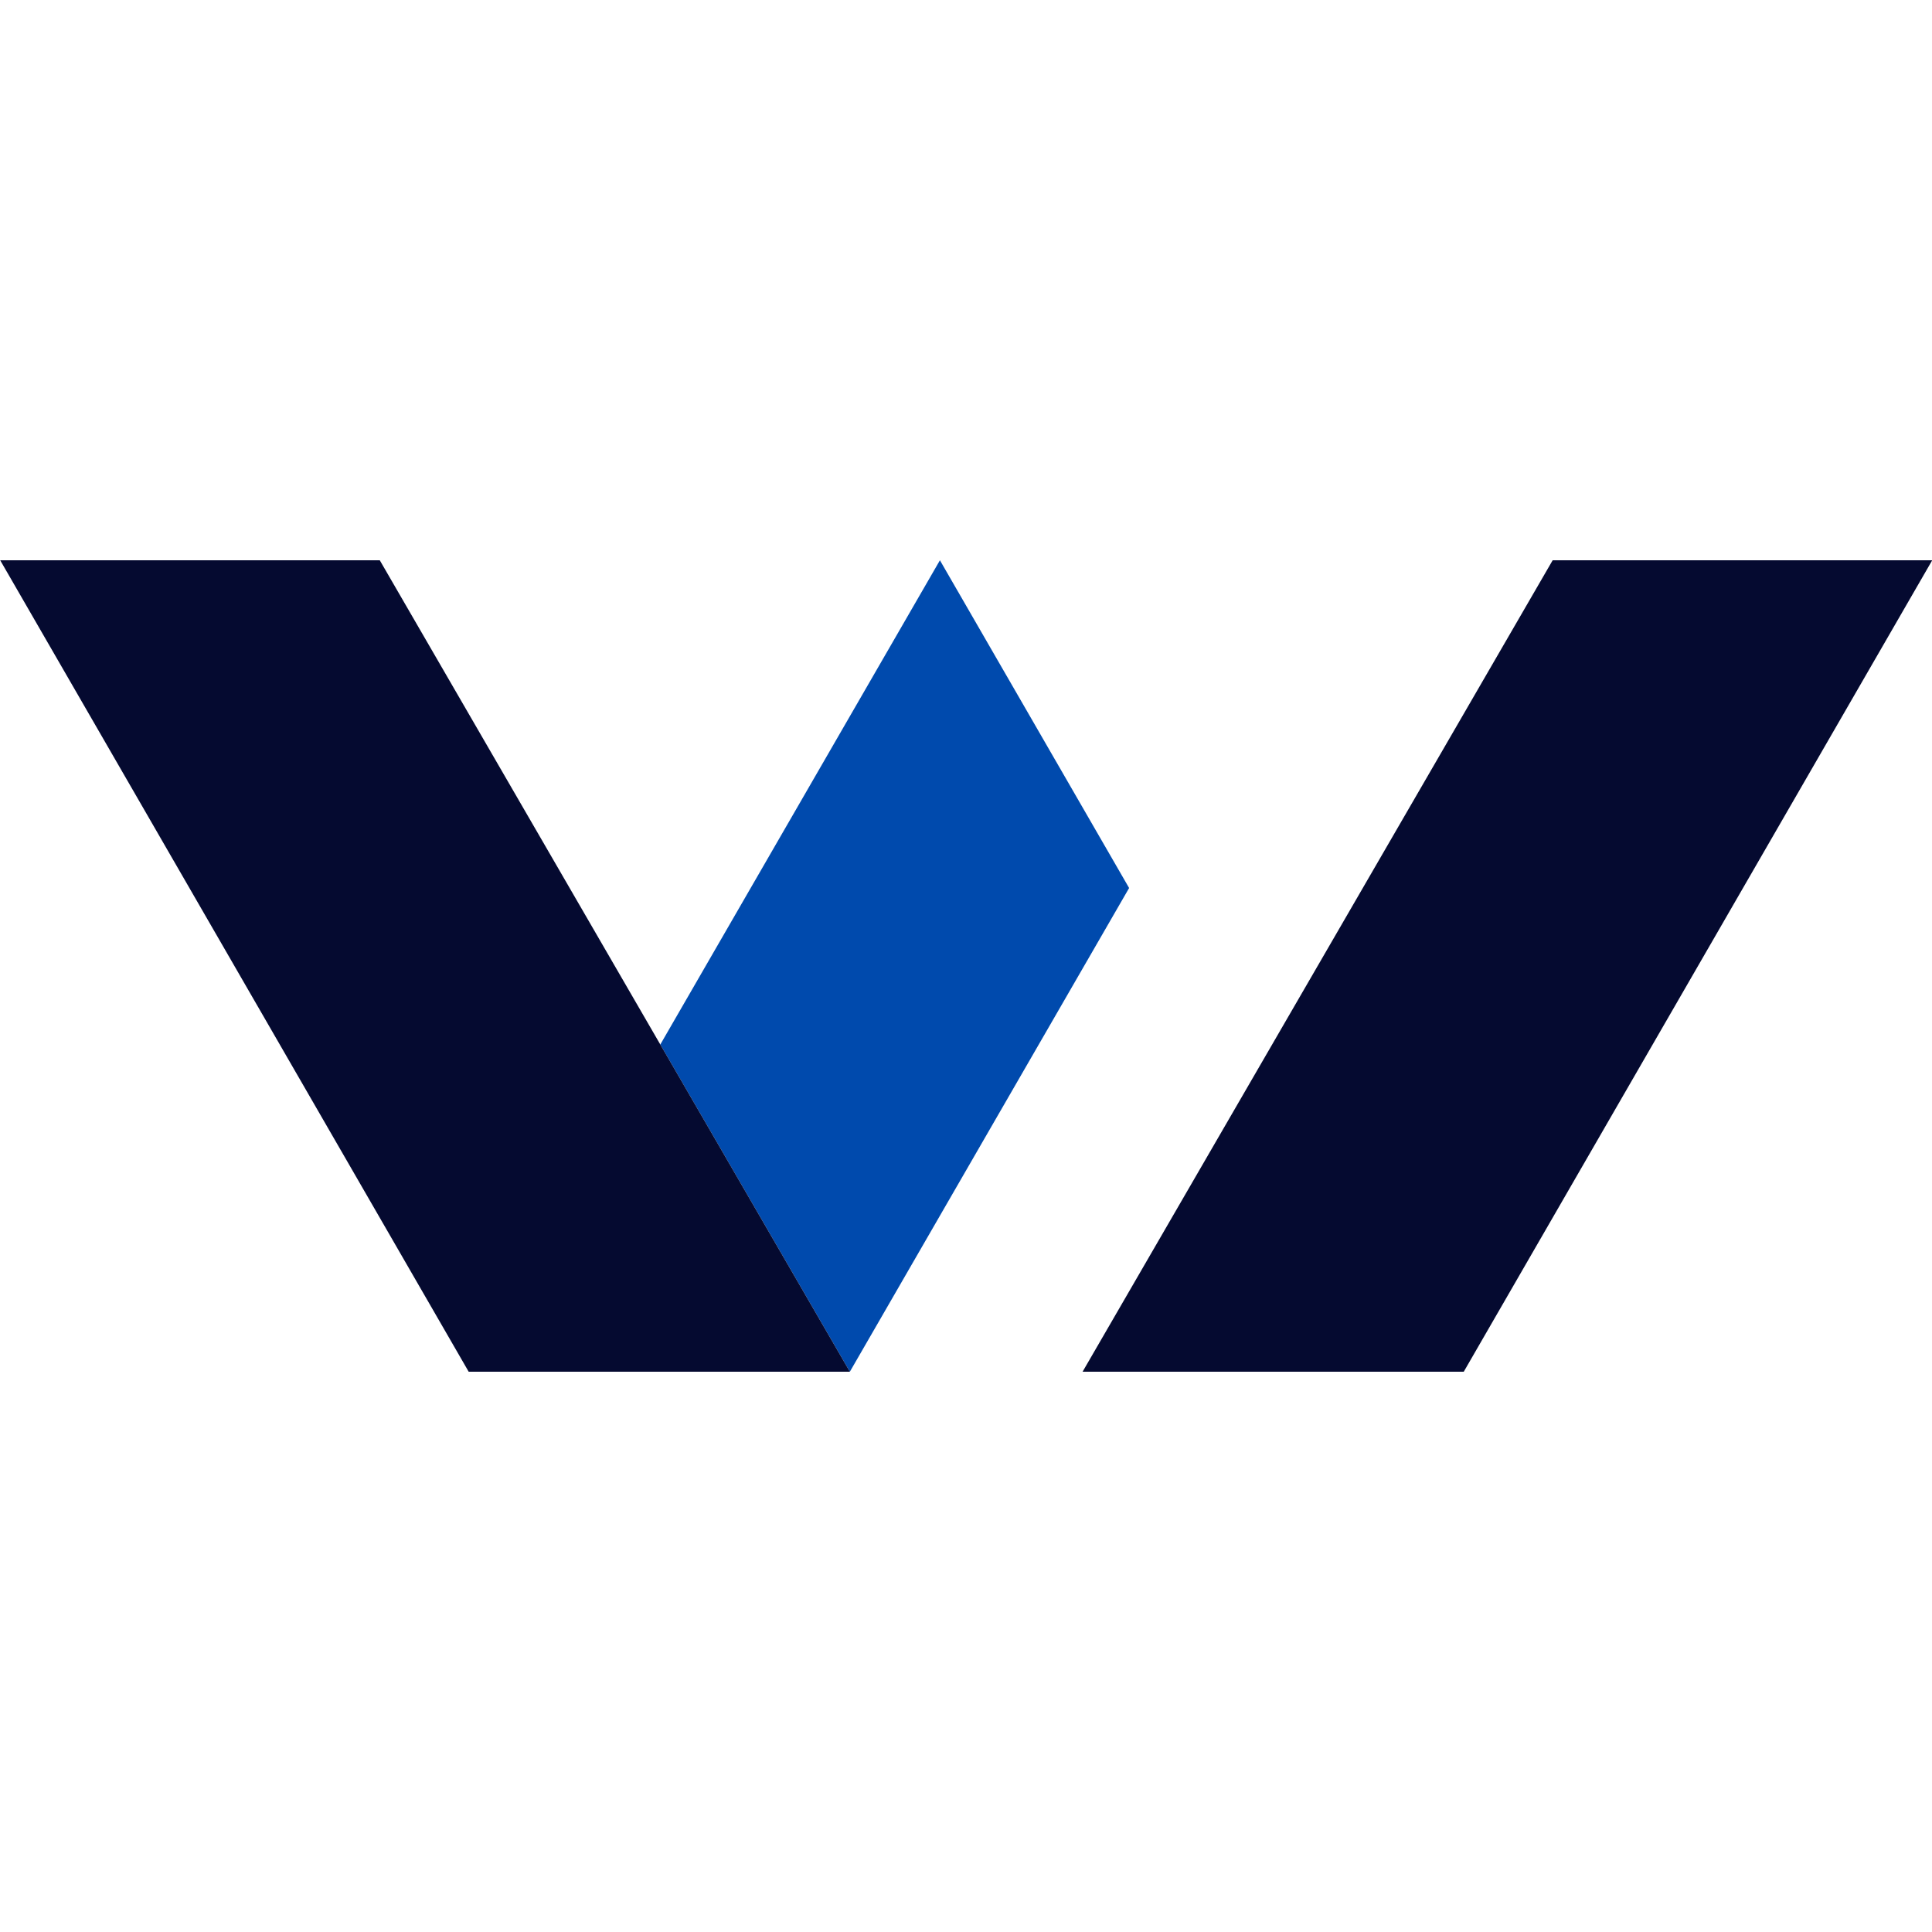
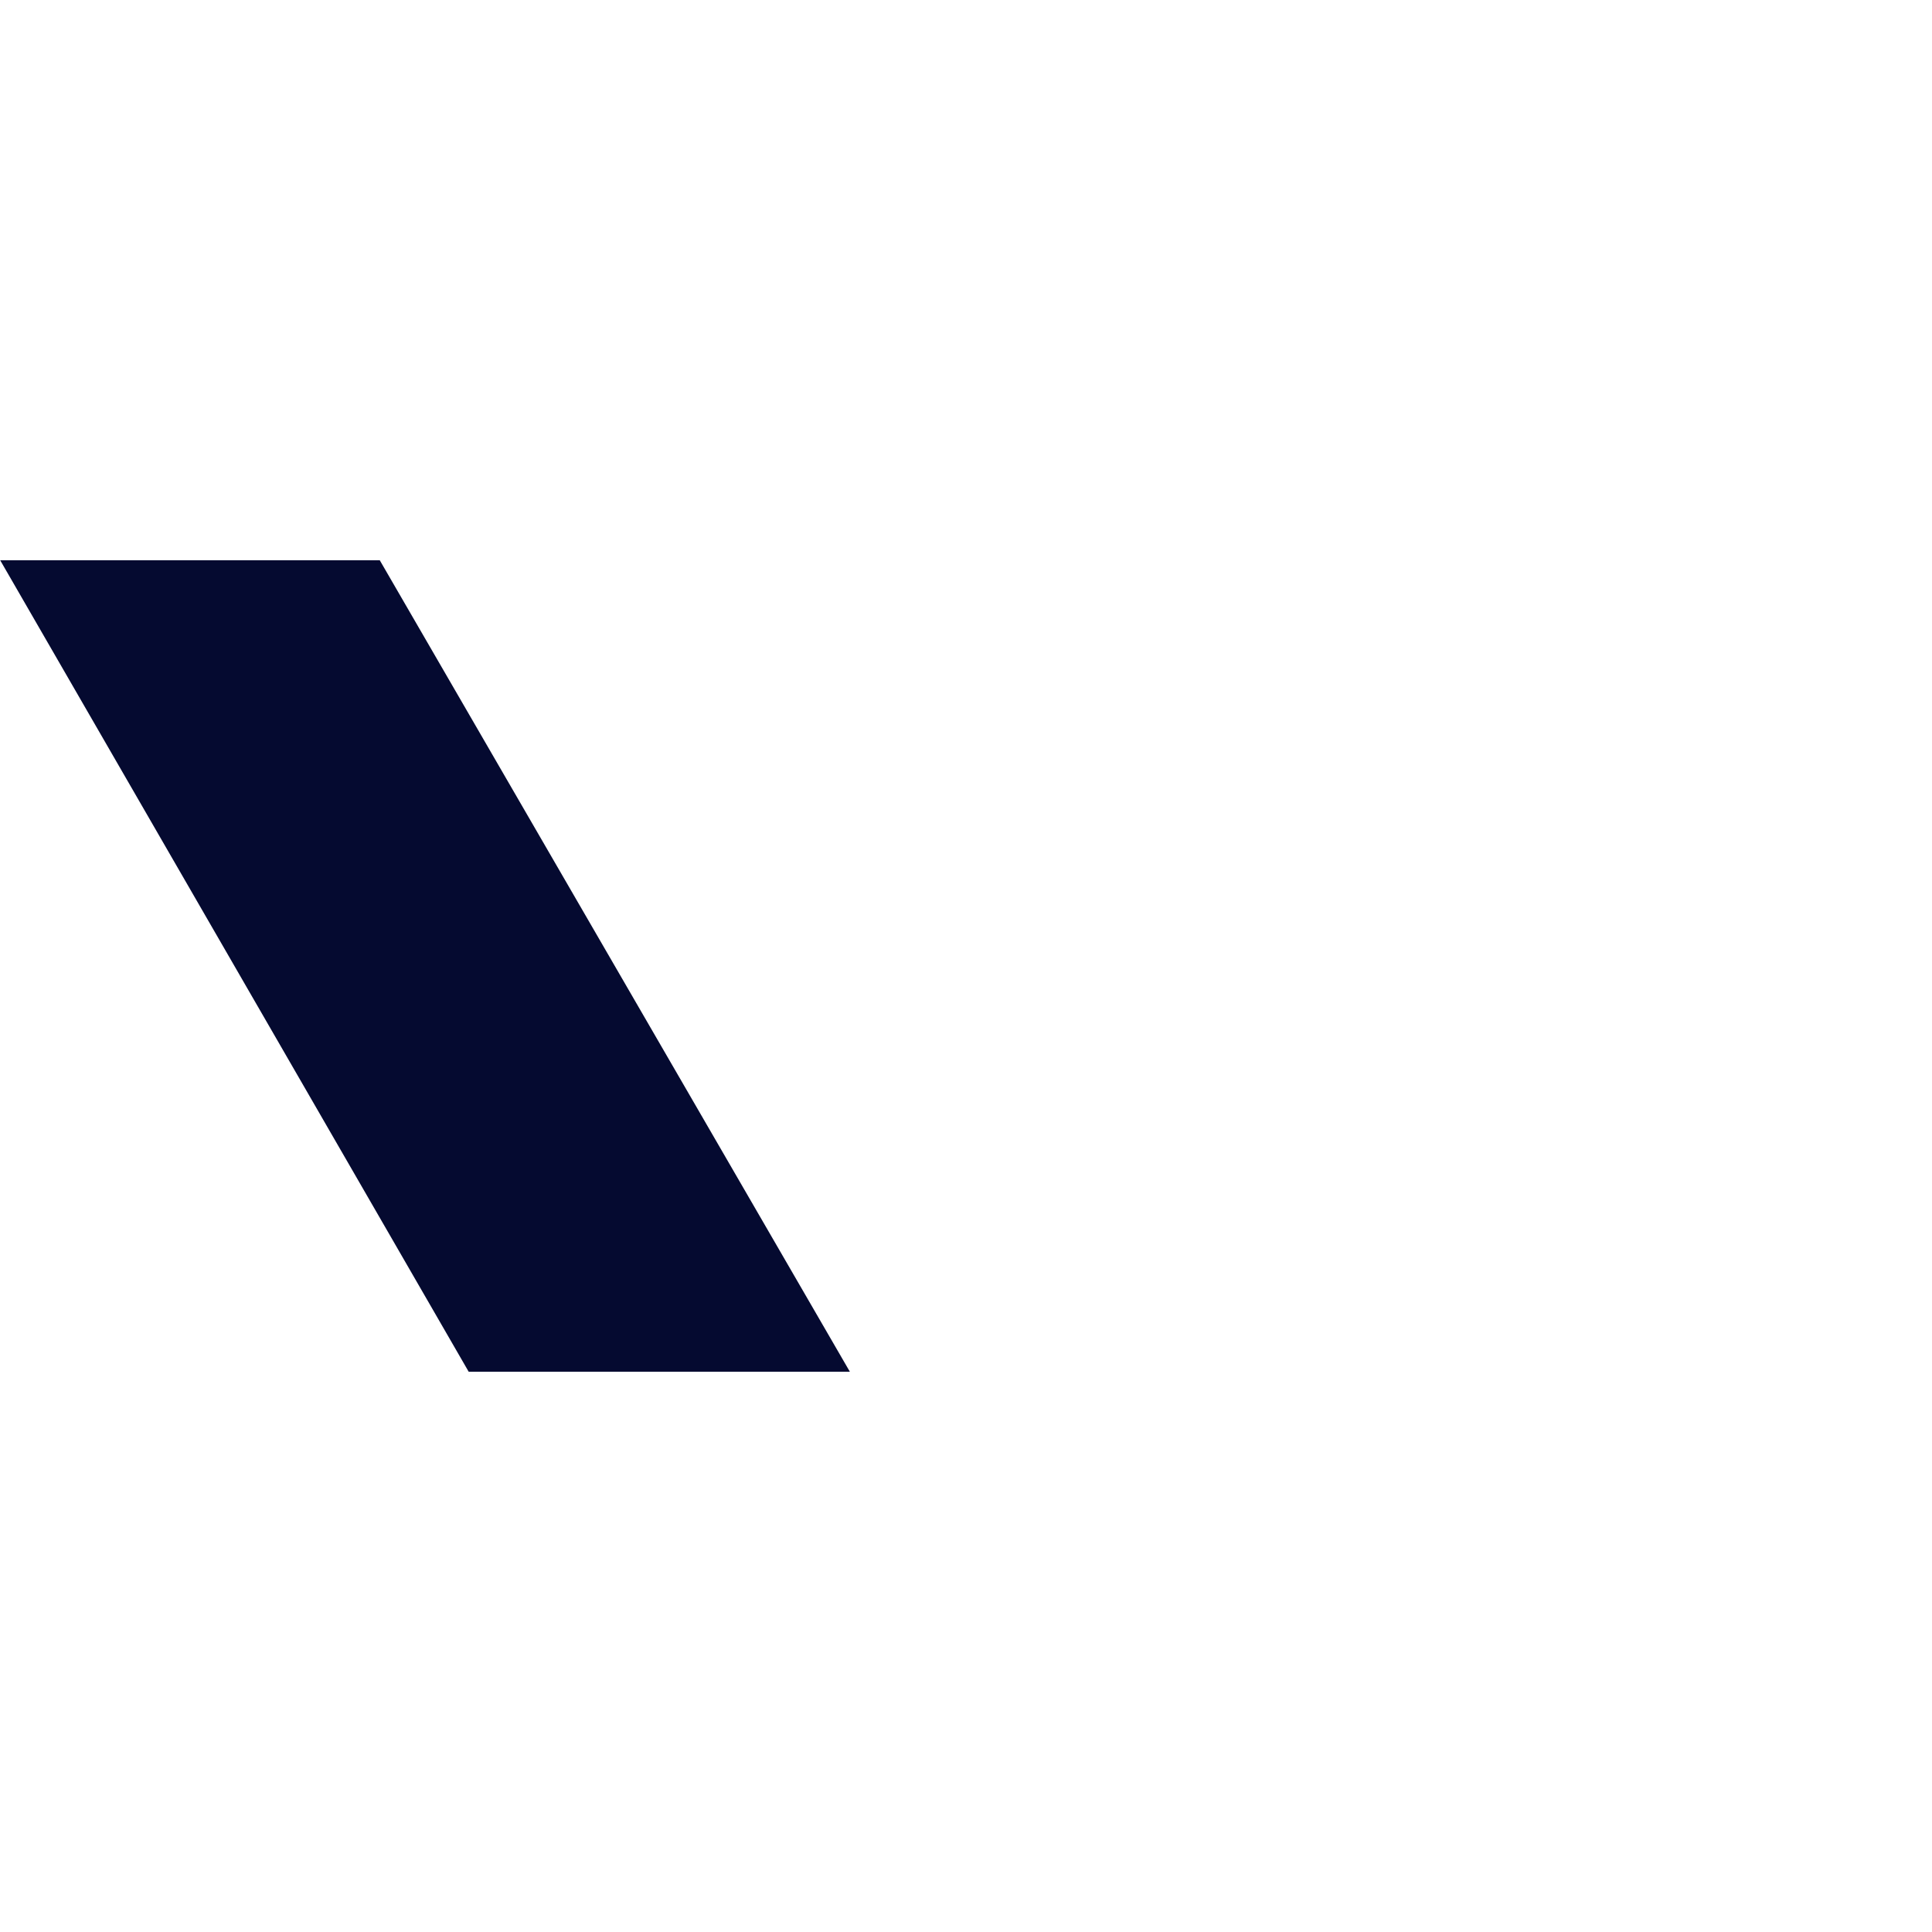
<svg xmlns="http://www.w3.org/2000/svg" width="500" zoomAndPan="magnify" viewBox="0 0 375 375" height="500" preserveAspectRatio="xMidYMid meet" version="1.0">
  <defs>
    <clipPath id="fbecb591b1">
-       <path d="M 128 108.75 L 220 108.75 L 220 266.25 L 128 266.25 Z M 128 108.75 " clip-rule="nonzero" />
-     </clipPath>
+       </clipPath>
    <clipPath id="763e637f70">
-       <path d="M 210 108.75 L 375 108.75 L 375 266.25 L 210 266.25 Z M 210 108.75 " clip-rule="nonzero" />
-     </clipPath>
+       </clipPath>
    <clipPath id="60b5e1fdf3">
      <path d="M 0 108.75 L 165 108.75 L 165 266.25 L 0 266.25 Z M 0 108.75 " clip-rule="nonzero" />
    </clipPath>
  </defs>
  <g clip-path="url(#fbecb591b1)">
-     <path fill="#004aad" d="M 219.16 172.363 L 164.957 266.25 L 128.164 202.742 L 182.438 108.75 L 219.16 172.363 " fill-opacity="1" fill-rule="nonzero" />
-   </g>
+     </g>
  <g clip-path="url(#763e637f70)">
    <path fill="#050a30" d="M 301.371 108.75 L 210.129 266.25 L 284.113 266.25 L 375.043 108.75 L 301.371 108.75 " fill-opacity="1" fill-rule="nonzero" />
  </g>
  <g clip-path="url(#60b5e1fdf3)">
    <path fill="#050a30" d="M 0.039 108.75 L 90.969 266.25 L 164.957 266.25 L 73.715 108.75 L 0.039 108.75 " fill-opacity="1" fill-rule="nonzero" />
  </g>
</svg>